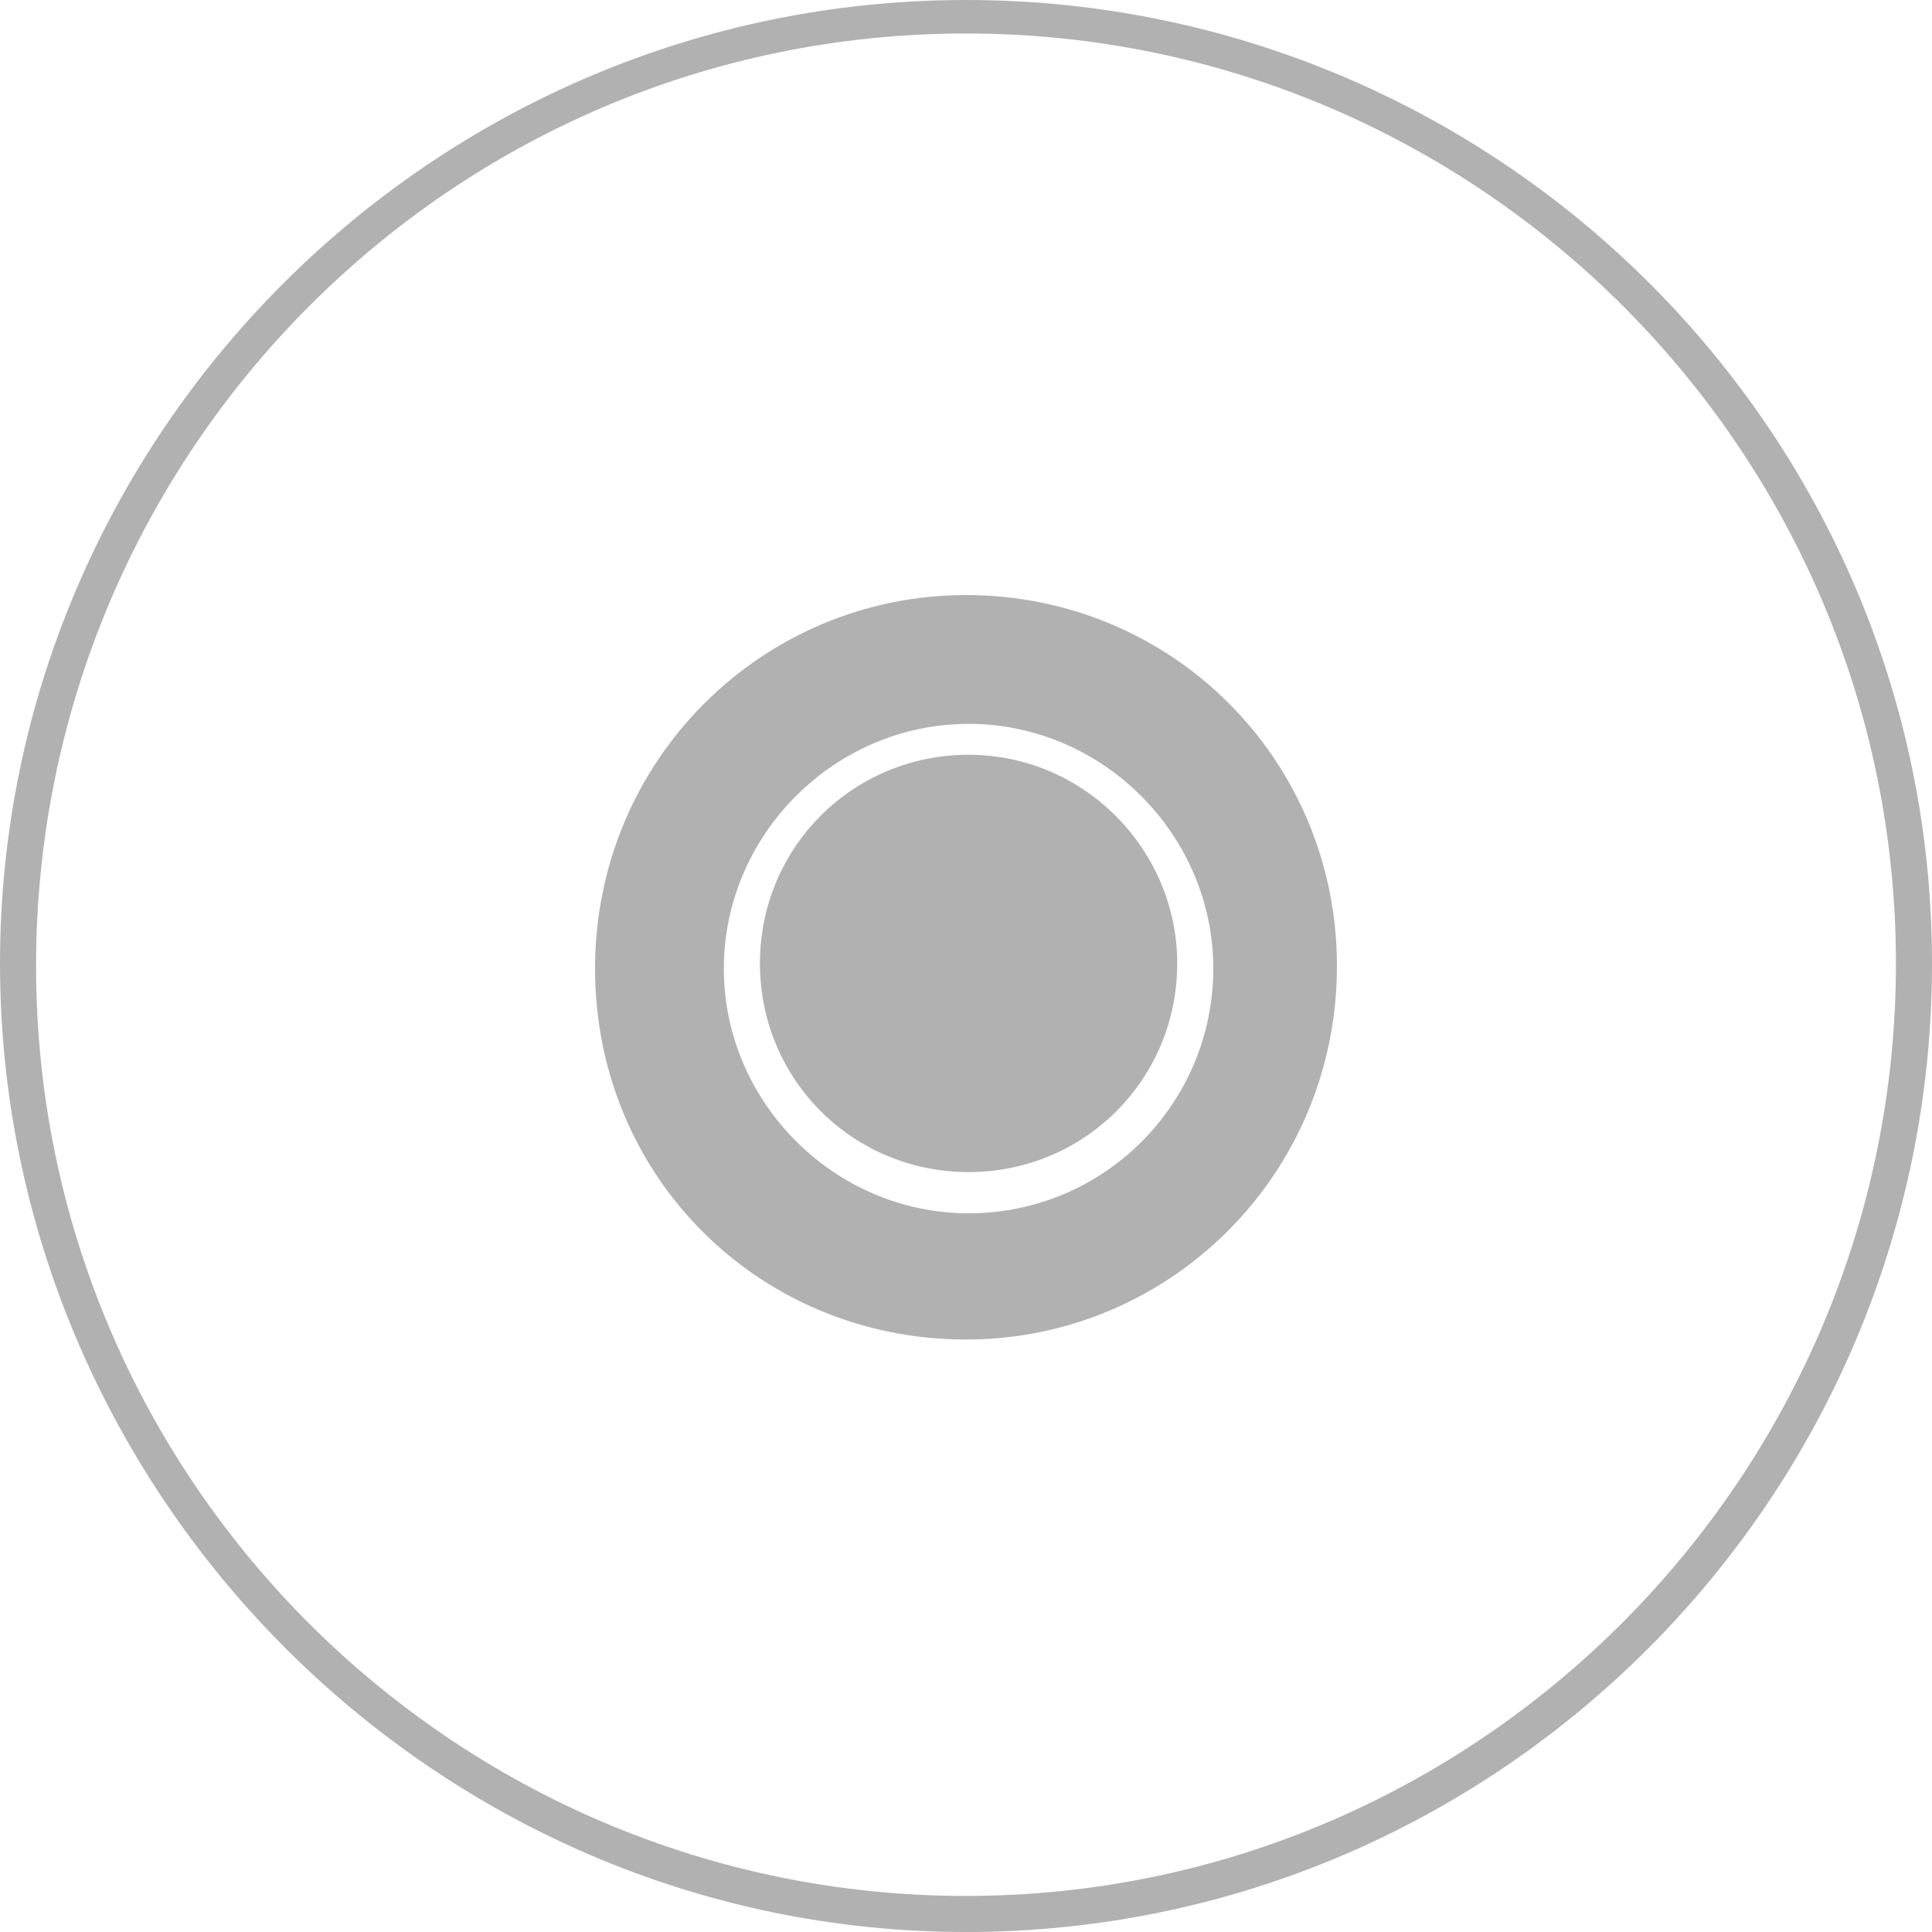
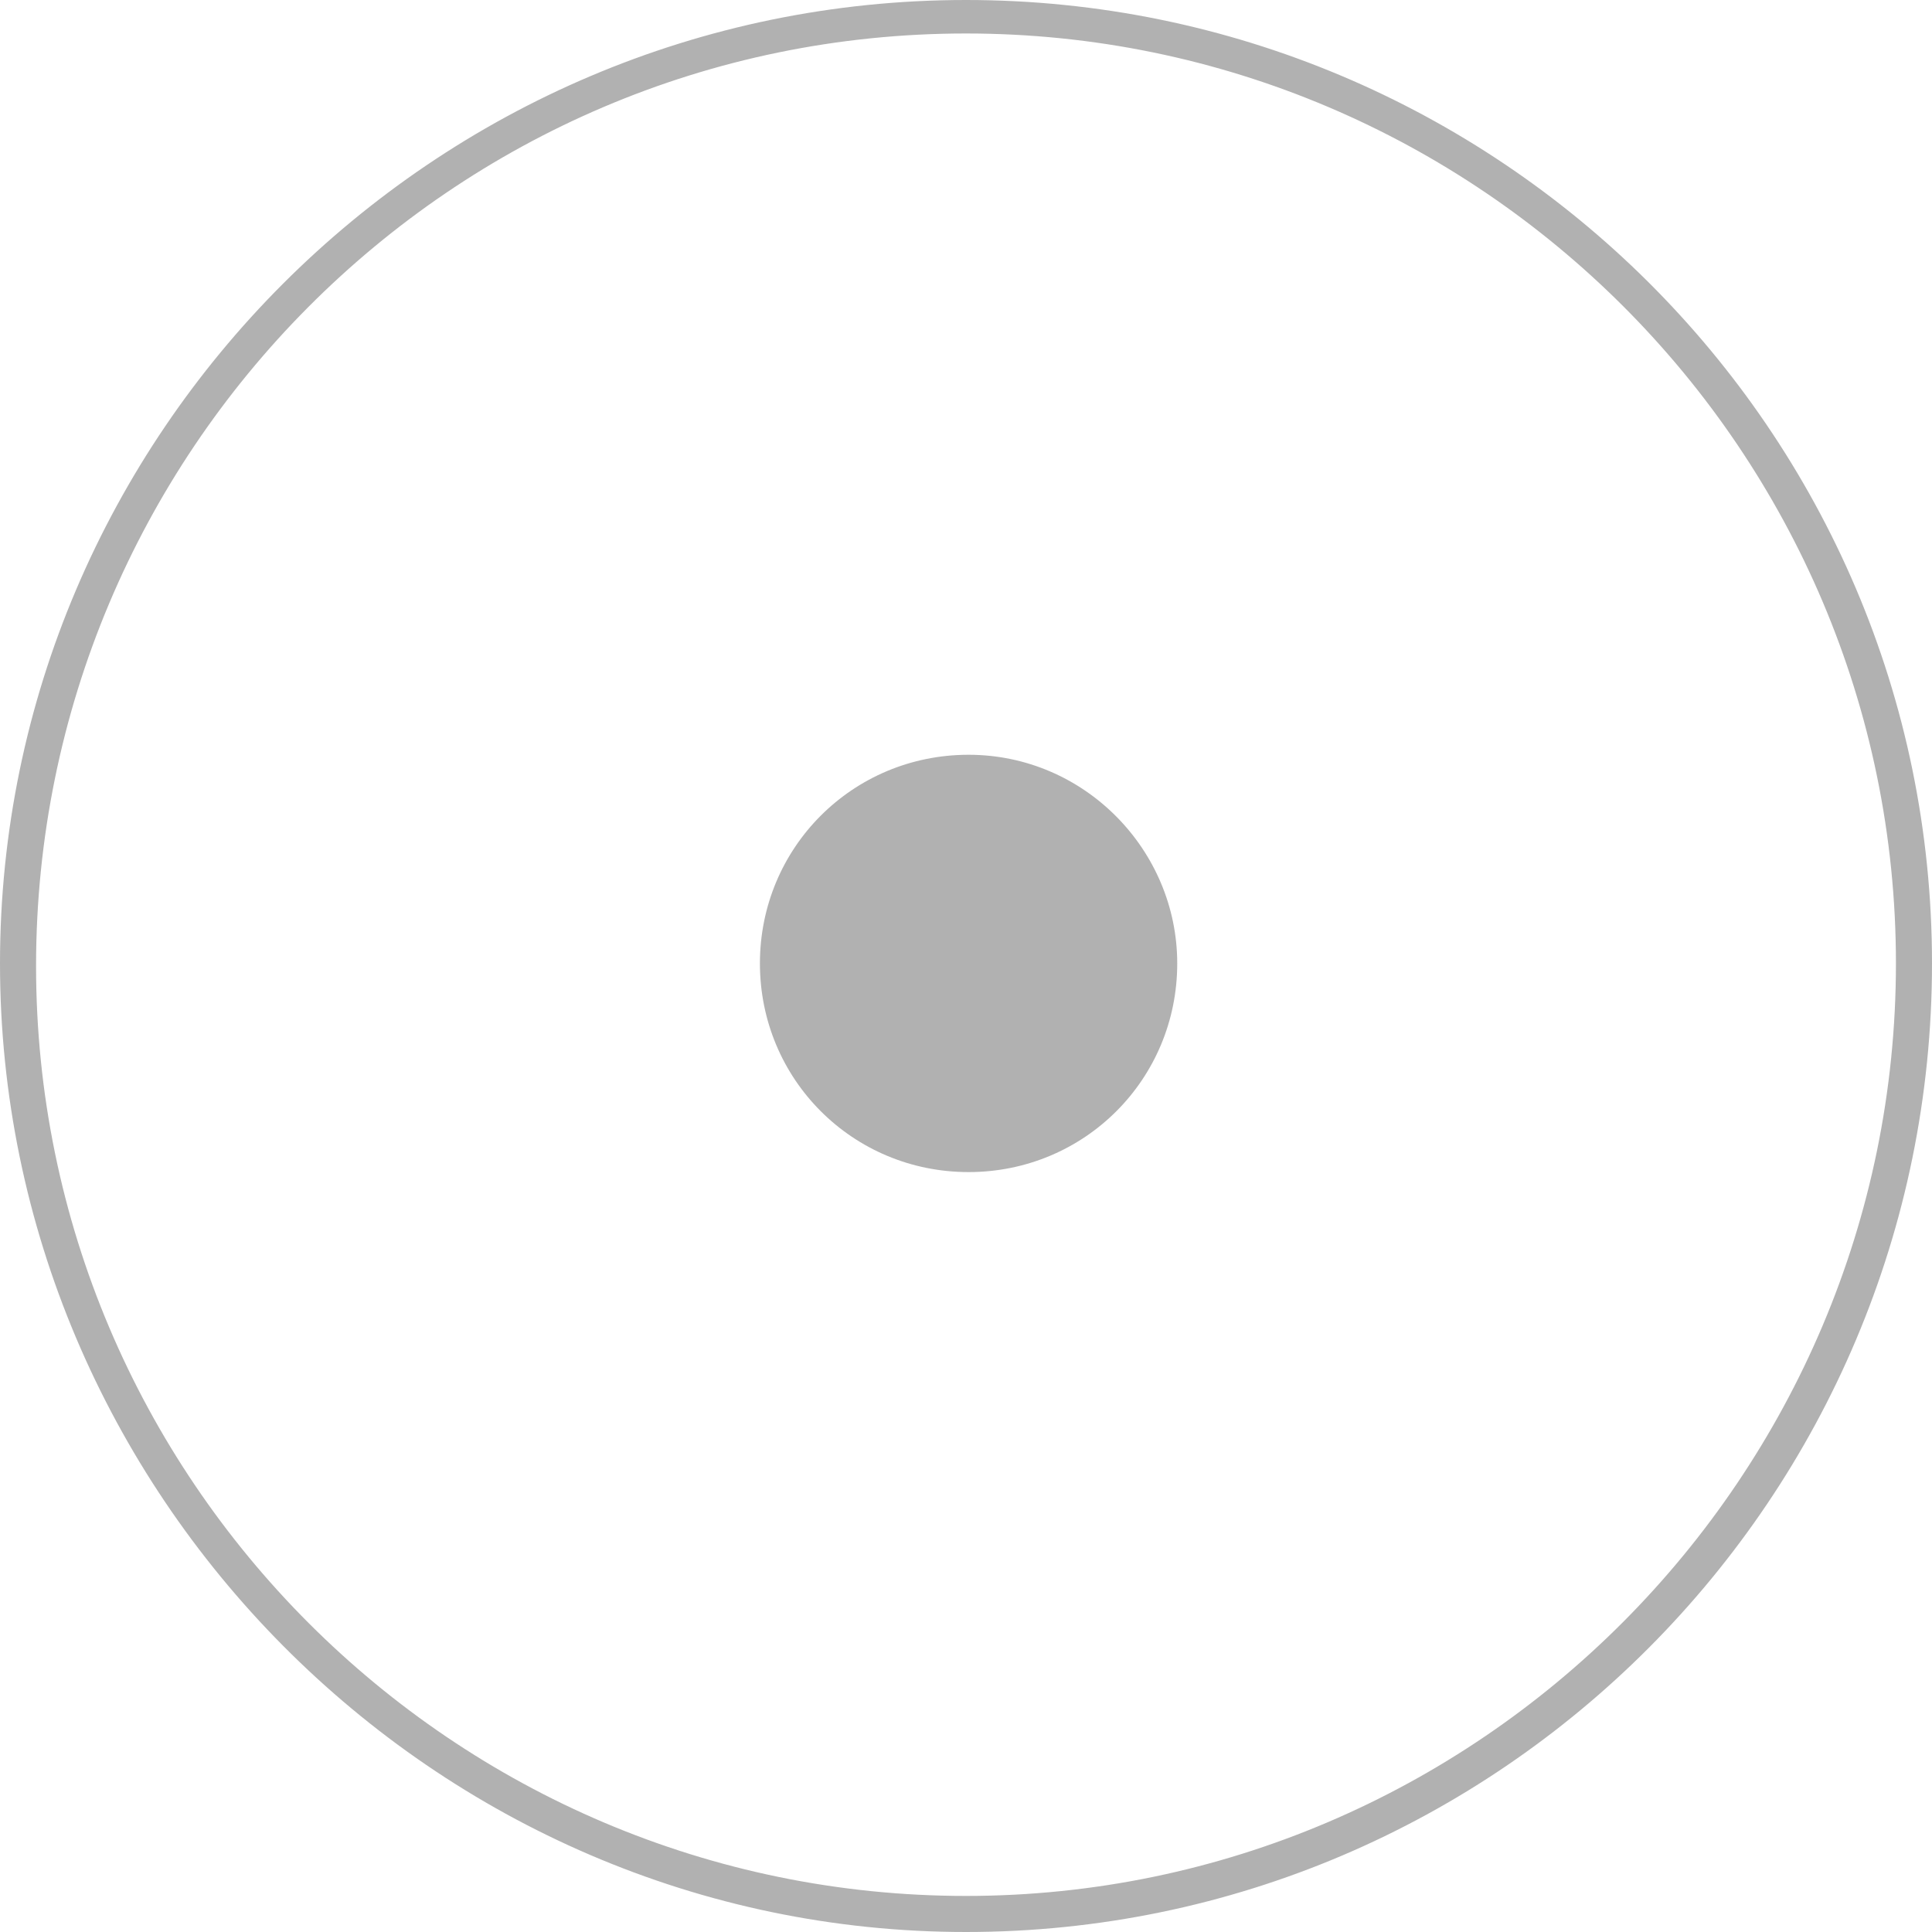
<svg xmlns="http://www.w3.org/2000/svg" enable-background="new 0 0 75 75" viewBox="0 0 75 75">
  <g fill="#b1b1b1">
-     <path d="m37.5 0c-20.7 0-37.5 16.9-37.5 37.4s16.8 37.6 37.5 37.6 37.5-16.9 37.5-37.6-16.9-37.4-37.5-37.4zm0 73.6c-19.9 0-36.1-16.2-36.1-36.1s16.1-36.2 36.1-36.2c19.9 0 36.1 16.2 36.1 36.1s-16.2 36.2-36.1 36.2z" />
+     <path d="m37.5 0c-20.7 0-37.5 16.9-37.5 37.4s16.8 37.6 37.5 37.6 37.5-16.9 37.5-37.6-16.9-37.4-37.5-37.4zm0 73.6c-19.9 0-36.1-16.2-36.1-36.1s16.1-36.2 36.1-36.2c19.9 0 36.1 16.2 36.1 36.1s-16.2 36.2-36.1 36.2" />
    <path d="m37.6 29.3c-4.5 0-8.1 3.6-8.1 8.1s3.6 8.1 8.1 8.1 8.1-3.6 8.1-8.1c0-4.4-3.6-8.1-8.1-8.1z" />
-     <path d="m37.5 23.1c-7.9 0-14.4 6.4-14.4 14.5s6.4 14.4 14.4 14.4c7.9 0 14.4-6.4 14.4-14.5 0-8-6.4-14.4-14.4-14.4zm.1 24c-5.2 0-9.5-4.3-9.5-9.5s4.3-9.5 9.5-9.5 9.5 4.3 9.5 9.5-4.2 9.5-9.5 9.5z" />
  </g>
</svg>